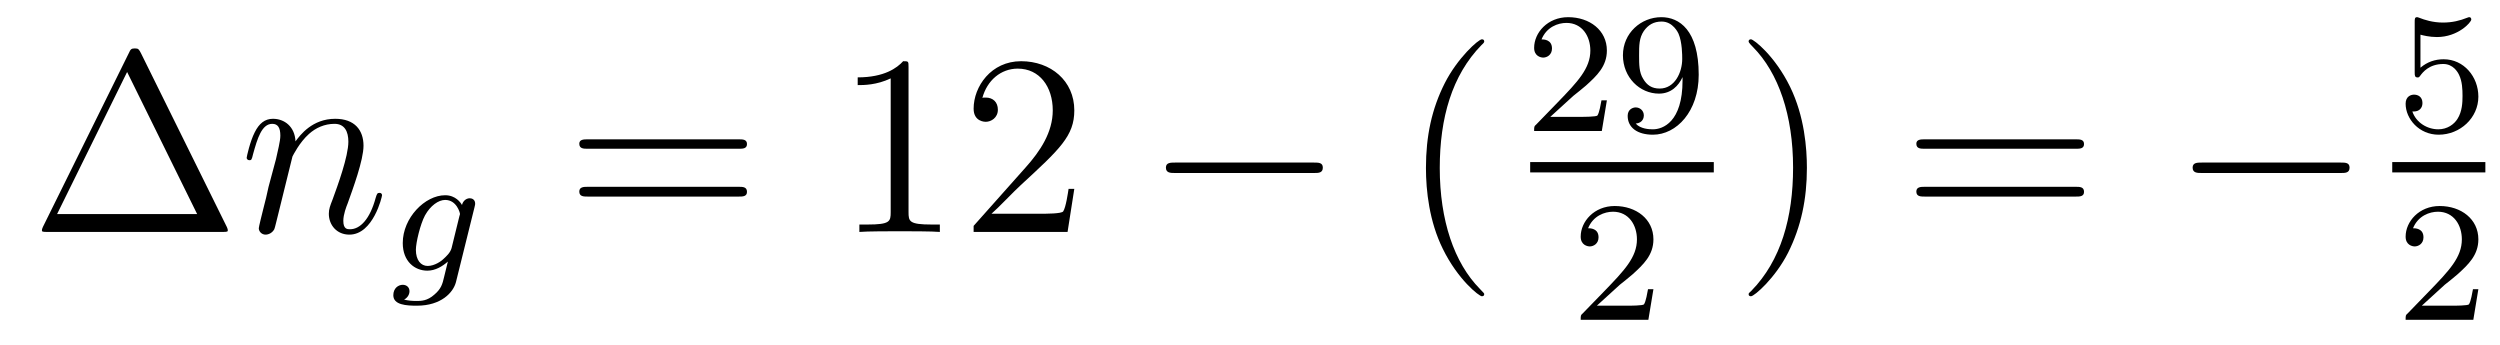
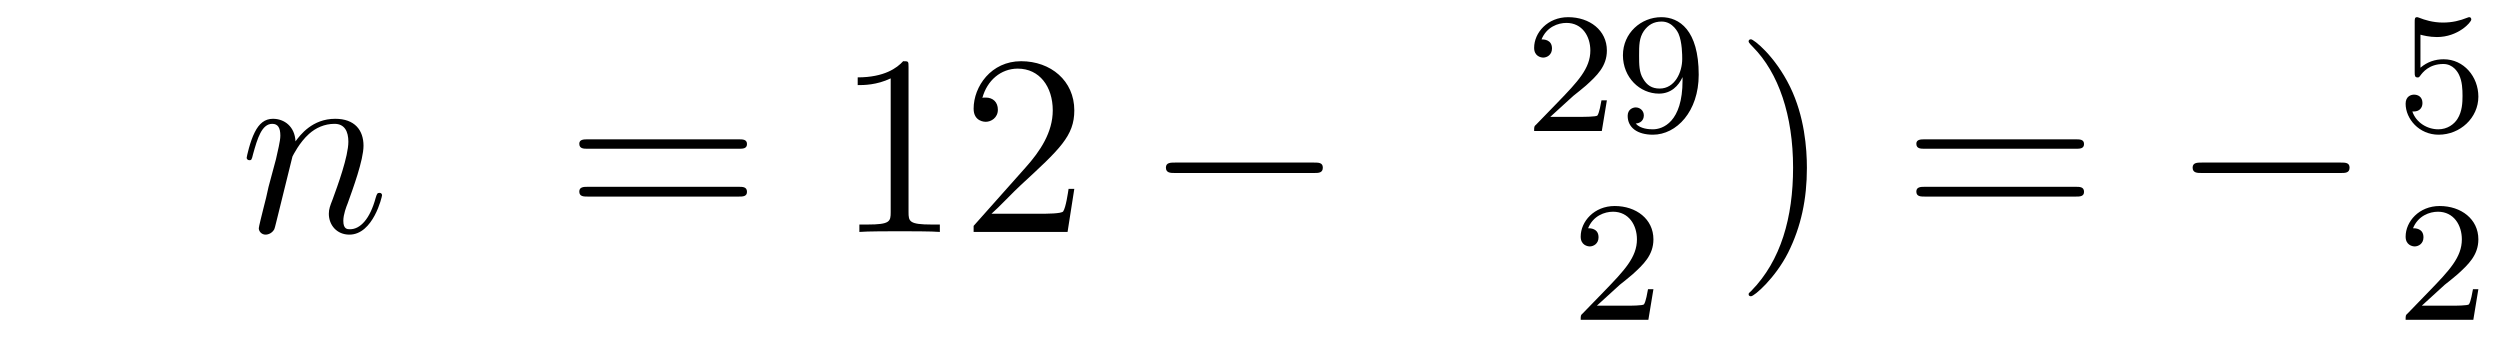
<svg xmlns="http://www.w3.org/2000/svg" height="16pt" version="1.1" viewBox="0 -16 116 16" width="116pt">
  <g id="page1">
    <g transform="matrix(1 0 0 1 -127 649)">
-       <path d="M133.539 -662.535C133.445 -662.707 133.43 -662.754 133.258 -662.754C133.086 -662.754 133.055 -662.707 132.977 -662.535L128.992 -654.473C128.977 -654.441 128.945 -654.363 128.945 -654.316C128.945 -654.254 128.961 -654.238 129.195 -654.238H137.32C137.555 -654.238 137.57 -654.254 137.57 -654.316C137.57 -654.363 137.539 -654.441 137.523 -654.473L133.539 -662.535ZM132.898 -661.66L136.148 -655.066H129.648L132.898 -661.66ZM138.117 -654.238" fill-rule="evenodd" />
      <path d="M140.57 -657.738C140.602 -657.801 140.898 -658.395 141.336 -658.785C141.648 -659.066 142.055 -659.254 142.523 -659.254C142.992 -659.254 143.164 -658.895 143.164 -658.426C143.164 -657.738 142.664 -656.379 142.43 -655.738C142.32 -655.457 142.258 -655.301 142.258 -655.082C142.258 -654.551 142.633 -654.113 143.211 -654.113C144.32 -654.113 144.727 -655.879 144.727 -655.941C144.727 -656.004 144.68 -656.051 144.617 -656.051C144.508 -656.051 144.492 -656.019 144.43 -655.816C144.164 -654.832 143.711 -654.363 143.242 -654.363C143.117 -654.363 142.93 -654.363 142.93 -654.754C142.93 -655.051 143.07 -655.41 143.133 -655.566C143.367 -656.223 143.867 -657.566 143.867 -658.238C143.867 -658.957 143.461 -659.488 142.555 -659.488C141.492 -659.488 140.93 -658.738 140.711 -658.441C140.68 -659.129 140.195 -659.488 139.664 -659.488C139.289 -659.488 139.023 -659.27 138.82 -658.863C138.602 -658.441 138.445 -657.723 138.445 -657.676C138.445 -657.629 138.492 -657.566 138.57 -657.566C138.664 -657.566 138.68 -657.582 138.742 -657.848C138.945 -658.582 139.148 -659.254 139.633 -659.254C139.898 -659.254 140.008 -659.066 140.008 -658.707C140.008 -658.441 139.883 -657.988 139.805 -657.613L139.461 -656.332C139.414 -656.098 139.289 -655.566 139.227 -655.348C139.148 -655.035 139.008 -654.473 139.008 -654.41C139.008 -654.254 139.148 -654.113 139.32 -654.113C139.461 -654.113 139.633 -654.191 139.727 -654.363C139.758 -654.426 139.852 -654.848 139.914 -655.082L140.18 -656.16L140.57 -657.738ZM145.074 -654.238" fill-rule="evenodd" />
-       <path d="M149.016 -655.379C149.047 -655.488 149.047 -655.535 149.047 -655.551C149.047 -655.738 148.906 -655.801 148.797 -655.801C148.609 -655.801 148.469 -655.644 148.437 -655.488C148.375 -655.598 148.141 -655.941 147.656 -655.941C146.719 -655.941 145.688 -654.894 145.688 -653.723C145.688 -652.863 146.25 -652.441 146.828 -652.441C147.203 -652.441 147.531 -652.644 147.781 -652.863L147.609 -652.16C147.531 -651.816 147.469 -651.598 147.156 -651.332C146.828 -651.035 146.531 -651.035 146.328 -651.035C146.125 -651.035 145.938 -651.051 145.75 -651.098C145.922 -651.191 146 -651.348 146 -651.488C146 -651.676 145.859 -651.785 145.688 -651.785C145.484 -651.785 145.25 -651.629 145.25 -651.301C145.25 -650.848 145.859 -650.816 146.344 -650.816C147.469 -650.816 148.031 -651.426 148.156 -651.91L149.016 -655.379ZM147.953 -653.488C147.891 -653.27 147.719 -653.113 147.547 -652.957C147.484 -652.895 147.172 -652.66 146.844 -652.66C146.531 -652.66 146.297 -652.926 146.297 -653.41C146.297 -653.738 146.5 -654.598 146.719 -655.004C146.969 -655.457 147.344 -655.723 147.656 -655.723C148.188 -655.723 148.344 -655.129 148.344 -655.066L148.313 -654.957L147.953 -653.488ZM149.156 -652.441" fill-rule="evenodd" />
      <path d="M161.285 -658.098C161.457 -658.098 161.66 -658.098 161.66 -658.316C161.66 -658.535 161.457 -658.535 161.285 -658.535H154.269C154.098 -658.535 153.879 -658.535 153.879 -658.332C153.879 -658.098 154.082 -658.098 154.269 -658.098H161.285ZM161.285 -655.879C161.457 -655.879 161.66 -655.879 161.66 -656.098C161.66 -656.332 161.457 -656.332 161.285 -656.332H154.269C154.098 -656.332 153.879 -656.332 153.879 -656.113C153.879 -655.879 154.082 -655.879 154.269 -655.879H161.285ZM162.355 -654.238" fill-rule="evenodd" />
      <path d="M169.156 -661.879C169.156 -662.16 169.156 -662.16 168.906 -662.16C168.625 -661.848 168.031 -661.41 166.797 -661.41V-661.051C167.078 -661.051 167.672 -661.051 168.328 -661.363V-655.16C168.328 -654.723 168.297 -654.582 167.25 -654.582H166.875V-654.238C167.203 -654.27 168.359 -654.27 168.75 -654.27S170.281 -654.27 170.609 -654.238V-654.582H170.234C169.188 -654.582 169.156 -654.723 169.156 -655.16V-661.879ZM176.848 -656.238H176.582C176.551 -656.035 176.457 -655.379 176.332 -655.191C176.254 -655.082 175.566 -655.082 175.207 -655.082H173.004C173.332 -655.363 174.051 -656.129 174.363 -656.41C176.176 -658.082 176.848 -658.691 176.848 -659.879C176.848 -661.254 175.754 -662.16 174.379 -662.16C172.988 -662.16 172.176 -660.988 172.176 -659.957C172.176 -659.348 172.707 -659.348 172.738 -659.348C172.988 -659.348 173.301 -659.535 173.301 -659.91C173.301 -660.254 173.082 -660.473 172.738 -660.473C172.629 -660.473 172.613 -660.473 172.582 -660.457C172.801 -661.269 173.441 -661.816 174.223 -661.816C175.238 -661.816 175.848 -660.973 175.848 -659.879C175.848 -658.863 175.269 -657.988 174.582 -657.223L172.176 -654.519V-654.238H176.535L176.848 -656.238ZM177.477 -654.238" fill-rule="evenodd" />
      <path d="M187.973 -656.973C188.176 -656.973 188.379 -656.973 188.379 -657.223C188.379 -657.457 188.176 -657.457 187.973 -657.457H181.52C181.316 -657.457 181.098 -657.457 181.098 -657.223C181.098 -656.973 181.316 -656.973 181.52 -656.973H187.973ZM189.352 -654.238" fill-rule="evenodd" />
-       <path d="M195.868 -651.348C195.868 -651.379 195.868 -651.395 195.664 -651.598C194.477 -652.801 193.805 -654.77 193.805 -657.207C193.805 -659.52 194.368 -661.504 195.742 -662.91C195.868 -663.02 195.868 -663.051 195.868 -663.082C195.868 -663.16 195.805 -663.176 195.758 -663.176C195.601 -663.176 194.633 -662.316 194.039 -661.145C193.429 -659.941 193.164 -658.676 193.164 -657.207C193.164 -656.145 193.32 -654.723 193.945 -653.457C194.648 -652.02 195.632 -651.254 195.758 -651.254C195.805 -651.254 195.868 -651.27 195.868 -651.348ZM196.55 -654.238" fill-rule="evenodd" />
      <path d="M199.996 -660.547C200.137 -660.656 200.465 -660.922 200.59 -661.031C201.09 -661.484 201.559 -661.922 201.559 -662.656C201.559 -663.594 200.761 -664.203 199.762 -664.203C198.809 -664.203 198.184 -663.484 198.184 -662.781C198.184 -662.391 198.496 -662.328 198.606 -662.328C198.778 -662.328 199.012 -662.453 199.012 -662.75C199.012 -663.172 198.622 -663.172 198.527 -663.172C198.762 -663.75 199.292 -663.937 199.684 -663.937C200.418 -663.937 200.792 -663.312 200.792 -662.656C200.792 -661.828 200.215 -661.219 199.277 -660.25L198.277 -659.219C198.184 -659.141 198.184 -659.125 198.184 -658.922H201.324L201.559 -660.344H201.308C201.277 -660.187 201.215 -659.781 201.121 -659.641C201.074 -659.578 200.465 -659.578 200.34 -659.578H198.934L199.996 -660.547ZM205.07 -661.266C205.07 -659.328 204.149 -659 203.695 -659C203.524 -659 203.117 -659.016 202.898 -659.266C203.242 -659.297 203.274 -659.562 203.274 -659.641C203.274 -659.875 203.086 -660.016 202.898 -660.016C202.758 -660.016 202.524 -659.922 202.524 -659.625C202.524 -659.078 202.976 -658.75 203.695 -658.75C204.79 -658.75 205.82 -659.828 205.82 -661.531C205.82 -663.609 204.914 -664.203 204.086 -664.203C203.148 -664.203 202.304 -663.469 202.304 -662.437C202.304 -661.406 203.086 -660.656 203.976 -660.656C204.539 -660.656 204.883 -661.016 205.07 -661.422V-661.266ZM204.008 -660.891C203.648 -660.891 203.414 -661.047 203.242 -661.344C203.054 -661.641 203.054 -662.016 203.054 -662.422C203.054 -662.891 203.054 -663.234 203.274 -663.562C203.477 -663.844 203.726 -664 204.102 -664C204.632 -664 204.868 -663.469 204.883 -663.438C205.055 -663.047 205.055 -662.422 205.055 -662.266C205.055 -661.641 204.71 -660.891 204.008 -660.891ZM206.16 -658.922" fill-rule="evenodd" />
-       <path d="M198 -657H206.52V-657.48H198" />
      <path d="M202.157 -651.785C202.297 -651.894 202.625 -652.16 202.75 -652.269C203.25 -652.723 203.719 -653.16 203.719 -653.895C203.719 -654.832 202.922 -655.441 201.922 -655.441C200.969 -655.441 200.344 -654.723 200.344 -654.02C200.344 -653.629 200.657 -653.566 200.766 -653.566C200.938 -653.566 201.172 -653.691 201.172 -653.988C201.172 -654.41 200.782 -654.41 200.688 -654.41C200.922 -654.988 201.454 -655.176 201.844 -655.176C202.578 -655.176 202.954 -654.551 202.954 -653.895C202.954 -653.066 202.375 -652.457 201.438 -651.488L200.437 -650.457C200.344 -650.379 200.344 -650.363 200.344 -650.16H203.484L203.719 -651.582H203.468C203.437 -651.426 203.375 -651.02 203.281 -650.879C203.234 -650.816 202.625 -650.816 202.5 -650.816H201.094L202.157 -651.785ZM204.121 -650.16" fill-rule="evenodd" />
      <path d="M210.84 -657.207C210.84 -658.113 210.731 -659.598 210.059 -660.973C209.356 -662.41 208.372 -663.176 208.246 -663.176C208.199 -663.176 208.136 -663.16 208.136 -663.082C208.136 -663.051 208.136 -663.02 208.34 -662.816C209.527 -661.613 210.199 -659.645 210.199 -657.223C210.199 -654.91 209.636 -652.91 208.261 -651.504C208.136 -651.395 208.136 -651.379 208.136 -651.348C208.136 -651.27 208.199 -651.254 208.246 -651.254C208.403 -651.254 209.371 -652.098 209.965 -653.27C210.575 -654.488 210.84 -655.77 210.84 -657.207ZM212.039 -654.238" fill-rule="evenodd" />
      <path d="M223.325 -658.098C223.496 -658.098 223.699 -658.098 223.699 -658.316C223.699 -658.535 223.496 -658.535 223.325 -658.535H216.308C216.137 -658.535 215.918 -658.535 215.918 -658.332C215.918 -658.098 216.121 -658.098 216.308 -658.098H223.325ZM223.325 -655.879C223.496 -655.879 223.699 -655.879 223.699 -656.098C223.699 -656.332 223.496 -656.332 223.325 -656.332H216.308C216.137 -656.332 215.918 -656.332 215.918 -656.113C215.918 -655.879 216.121 -655.879 216.308 -655.879H223.325ZM224.394 -654.238" fill-rule="evenodd" />
      <path d="M235.613 -656.973C235.817 -656.973 236.02 -656.973 236.02 -657.223C236.02 -657.457 235.817 -657.457 235.613 -657.457H229.16C228.958 -657.457 228.738 -657.457 228.738 -657.223C228.738 -656.973 228.958 -656.973 229.16 -656.973H235.613ZM236.992 -654.238" fill-rule="evenodd" />
      <path d="M239.309 -663.391C239.418 -663.359 239.73 -663.281 240.074 -663.281C241.058 -663.281 241.668 -663.969 241.668 -664.094C241.668 -664.188 241.606 -664.203 241.574 -664.203C241.559 -664.203 241.543 -664.203 241.465 -664.172C241.152 -664.047 240.793 -663.953 240.355 -663.953C239.887 -663.953 239.496 -664.078 239.262 -664.172C239.184 -664.203 239.168 -664.203 239.153 -664.203C239.042 -664.203 239.042 -664.125 239.042 -663.969V-661.641C239.042 -661.5 239.042 -661.406 239.184 -661.406C239.246 -661.406 239.262 -661.437 239.309 -661.5C239.402 -661.625 239.699 -662.031 240.371 -662.031C240.824 -662.031 241.043 -661.656 241.105 -661.516C241.246 -661.219 241.261 -660.859 241.261 -660.547C241.261 -660.25 241.246 -659.828 241.027 -659.484C240.871 -659.234 240.559 -659 240.137 -659C239.621 -659 239.106 -659.313 238.933 -659.828C238.949 -659.828 238.996 -659.828 239.011 -659.828C239.231 -659.828 239.402 -659.969 239.402 -660.219C239.402 -660.516 239.184 -660.609 239.011 -660.609C238.871 -660.609 238.621 -660.531 238.621 -660.187C238.621 -659.484 239.246 -658.75 240.152 -658.75C241.152 -658.75 241.996 -659.531 241.996 -660.516C241.996 -661.437 241.325 -662.25 240.386 -662.25C239.981 -662.25 239.621 -662.125 239.309 -661.859V-663.391ZM242.399 -658.922" fill-rule="evenodd" />
-       <path d="M238 -657H242.321V-657.48H238" />
      <path d="M240.433 -651.785C240.575 -651.894 240.902 -652.16 241.027 -652.269C241.528 -652.723 241.996 -653.16 241.996 -653.895C241.996 -654.832 241.199 -655.441 240.199 -655.441C239.246 -655.441 238.621 -654.723 238.621 -654.02C238.621 -653.629 238.933 -653.566 239.042 -653.566C239.215 -653.566 239.449 -653.691 239.449 -653.988C239.449 -654.41 239.059 -654.41 238.964 -654.41C239.2 -654.988 239.73 -655.176 240.121 -655.176C240.856 -655.176 241.23 -654.551 241.23 -653.895C241.23 -653.066 240.653 -652.457 239.714 -651.488L238.715 -650.457C238.621 -650.379 238.621 -650.363 238.621 -650.16H241.762L241.996 -651.582H241.746C241.715 -651.426 241.652 -651.02 241.559 -650.879C241.512 -650.816 240.902 -650.816 240.778 -650.816H239.371L240.433 -651.785ZM242.399 -650.16" fill-rule="evenodd" />
    </g>
  </g>
</svg>